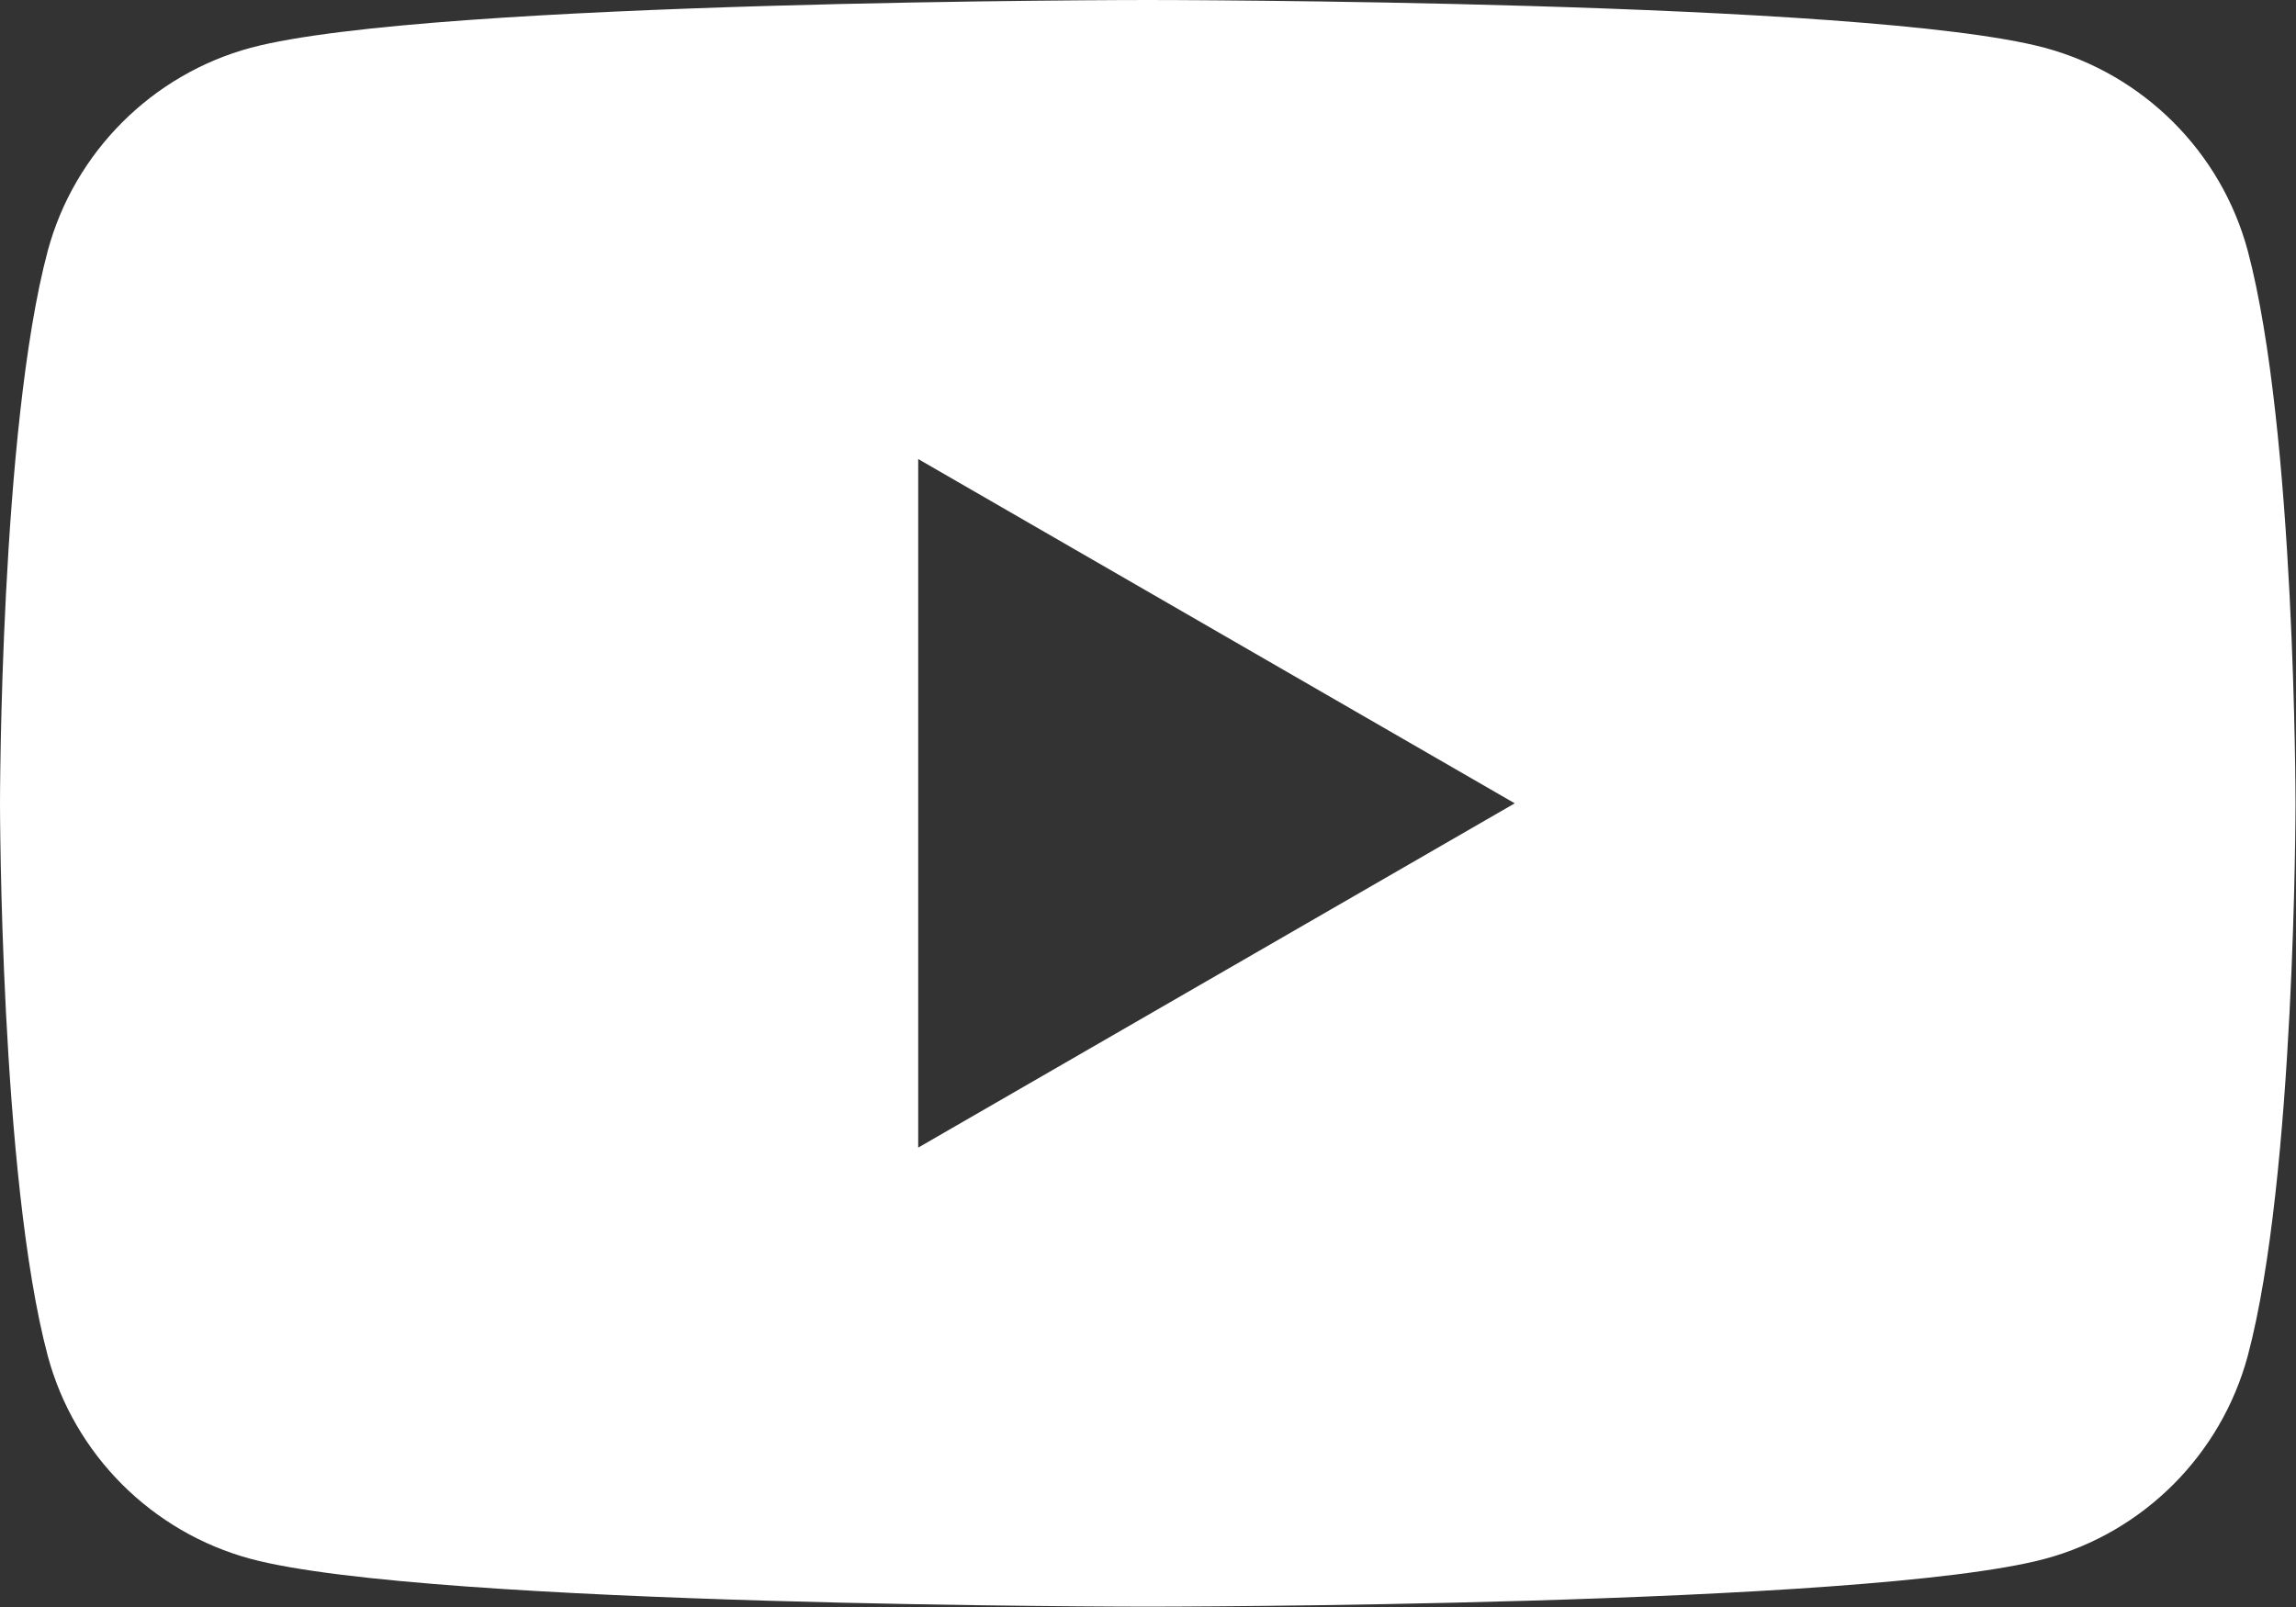
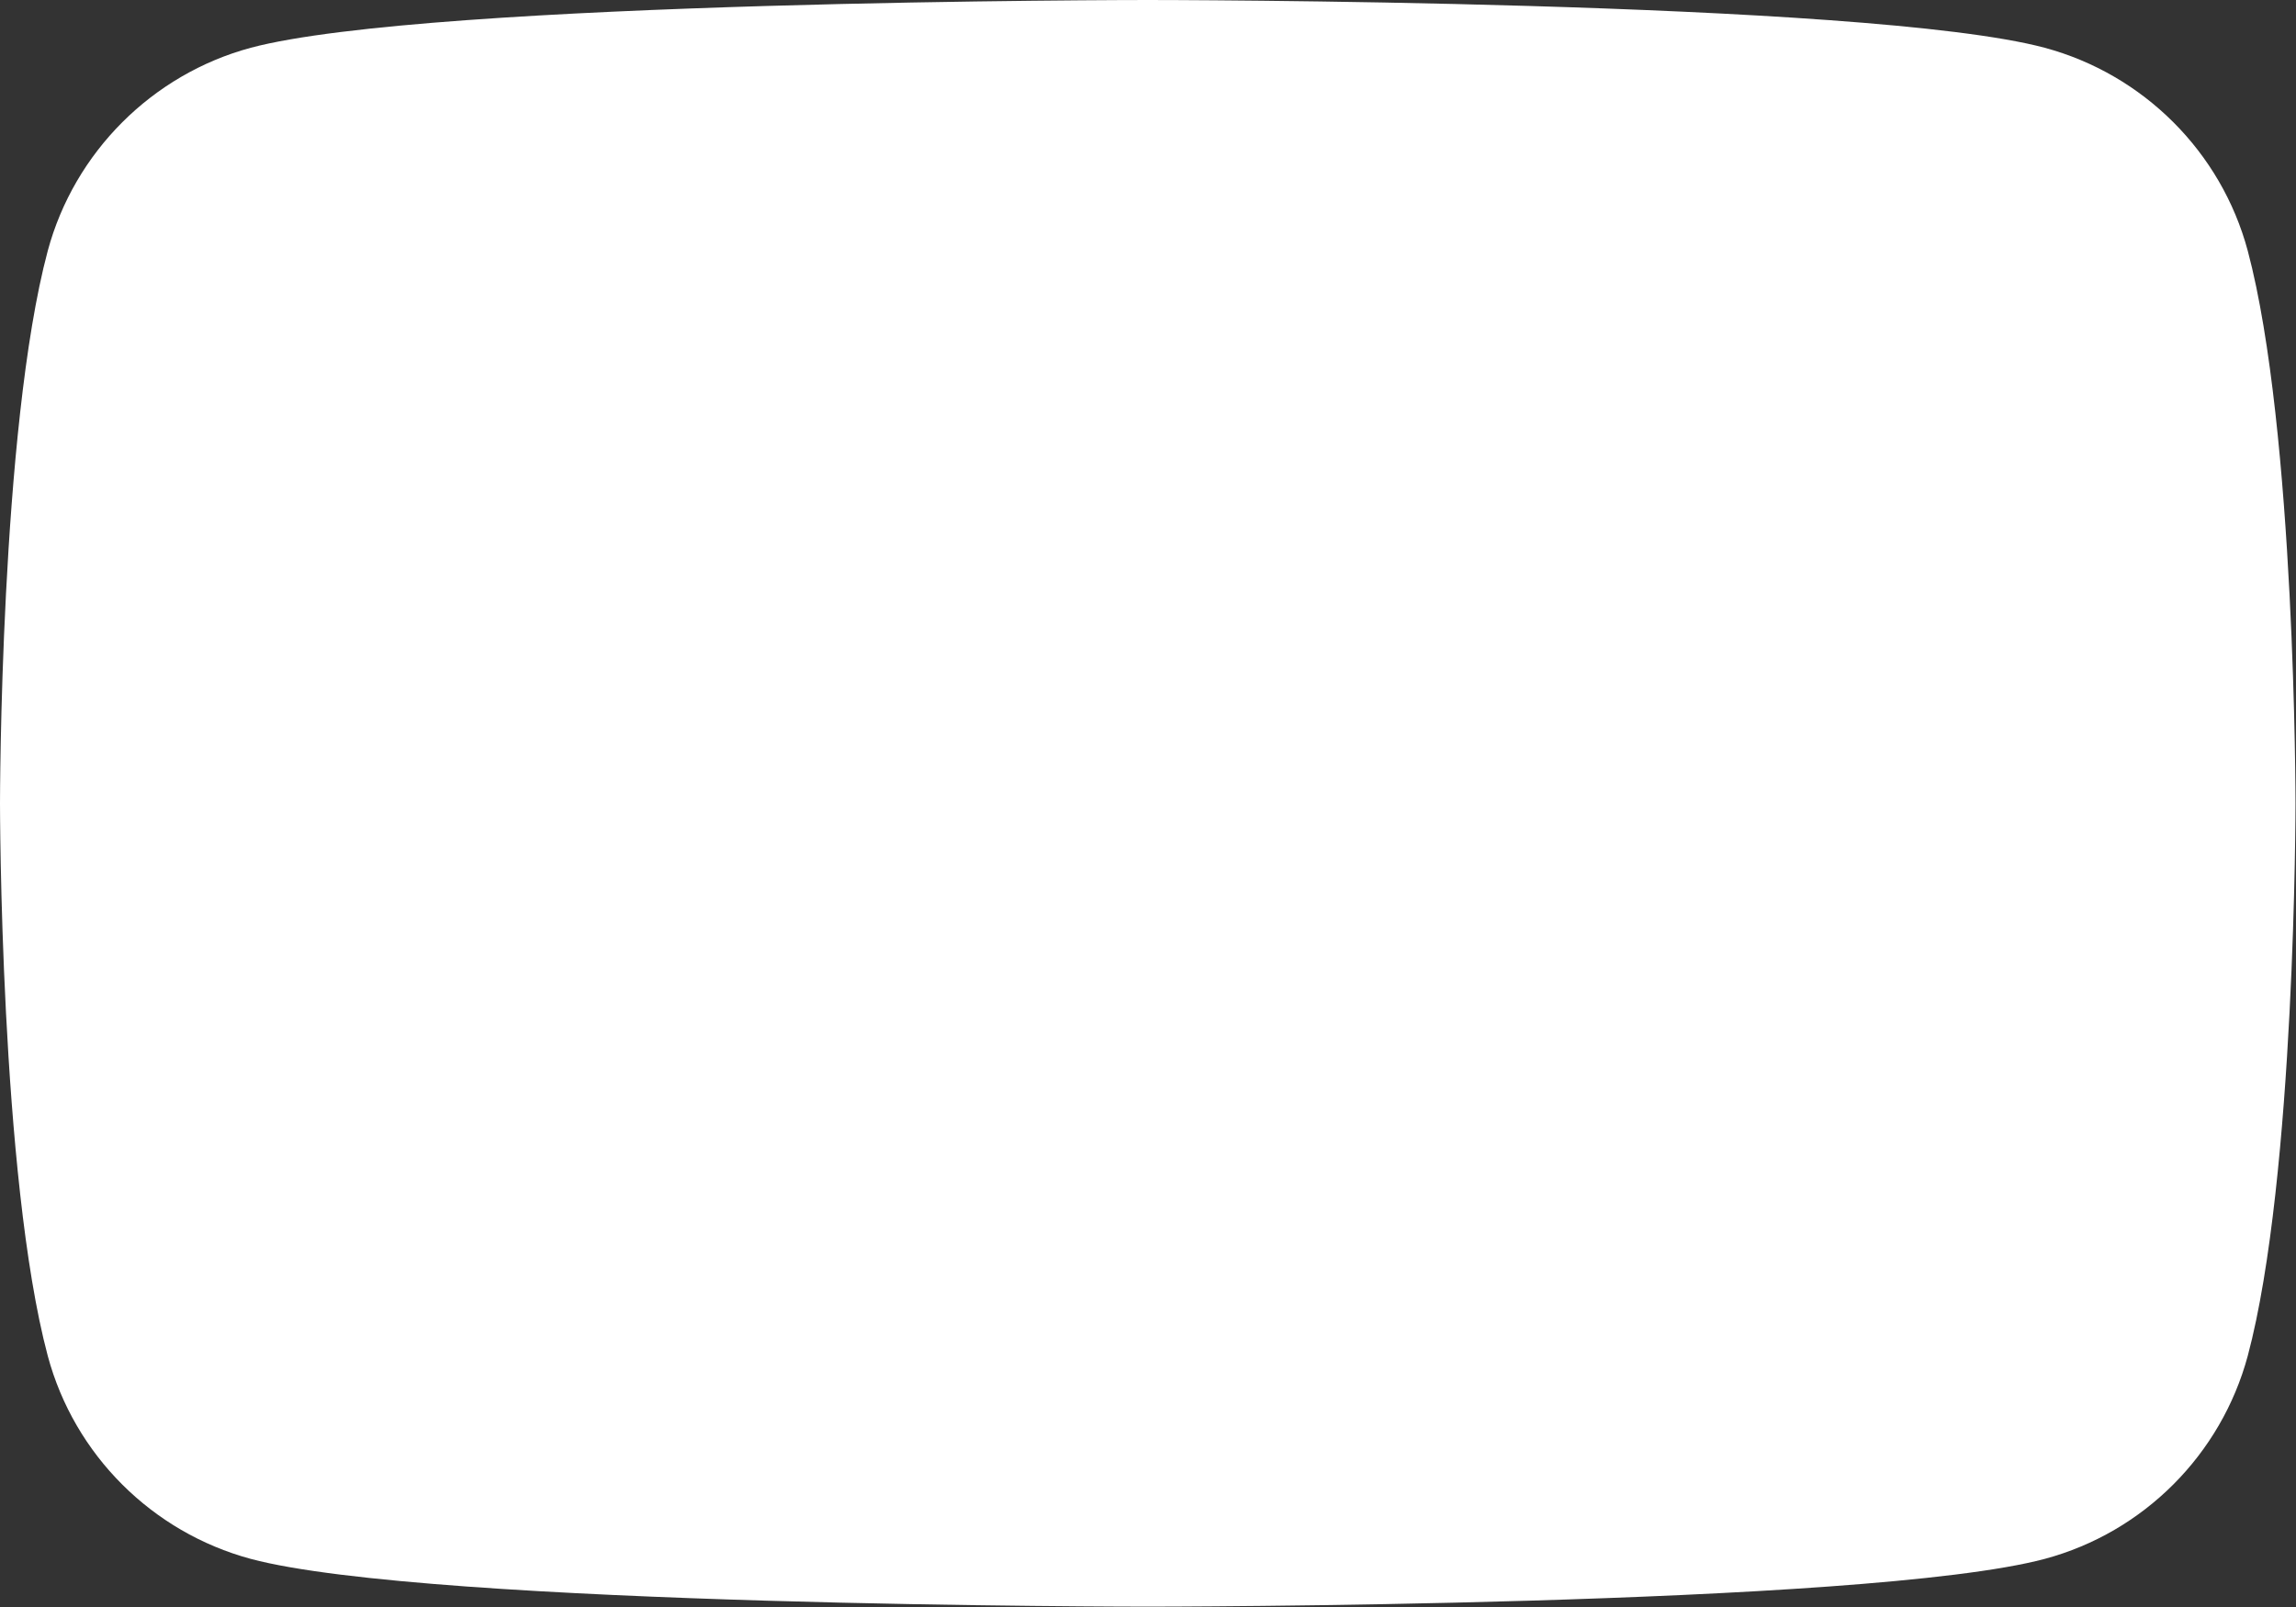
<svg xmlns="http://www.w3.org/2000/svg" id="_レイヤー_2" data-name="レイヤー 2" viewBox="0 0 46.61 32.63">
  <rect x="0" y="0" width="46.61" height="32.63" fill="#333333" stroke="none" />
  <defs>
    <style>
      .cls-1 {
        fill: #fff;
      }
    </style>
  </defs>
  <g id="_文字" data-name="文字">
-     <path class="cls-1" d="M45.63,5.09c-.54-2.01-2.12-3.58-4.12-4.12-3.63-.97-18.21-.97-18.21-.97,0,0-14.57,0-18.21.97C3.09,1.51,1.51,3.09.97,5.09c-.97,3.63-.97,11.22-.97,11.22,0,0,0,7.58.97,11.22.54,2.01,2.12,3.58,4.12,4.12,3.63.97,18.21.97,18.21.97,0,0,14.57,0,18.21-.97,2.01-.54,3.58-2.12,4.12-4.12.97-3.63.97-11.22.97-11.22,0,0,0-7.58-.97-11.22ZM18.64,23.3v-13.98l12.11,6.99-12.11,6.99Z" />
+     <path class="cls-1" d="M45.63,5.09c-.54-2.01-2.12-3.58-4.12-4.12-3.63-.97-18.21-.97-18.21-.97,0,0-14.57,0-18.21.97C3.09,1.51,1.51,3.09.97,5.09c-.97,3.63-.97,11.22-.97,11.22,0,0,0,7.58.97,11.22.54,2.01,2.12,3.58,4.12,4.12,3.63.97,18.21.97,18.21.97,0,0,14.57,0,18.21-.97,2.01-.54,3.58-2.12,4.12-4.12.97-3.63.97-11.22.97-11.22,0,0,0-7.58-.97-11.22ZM18.64,23.3v-13.98Z" />
  </g>
</svg>